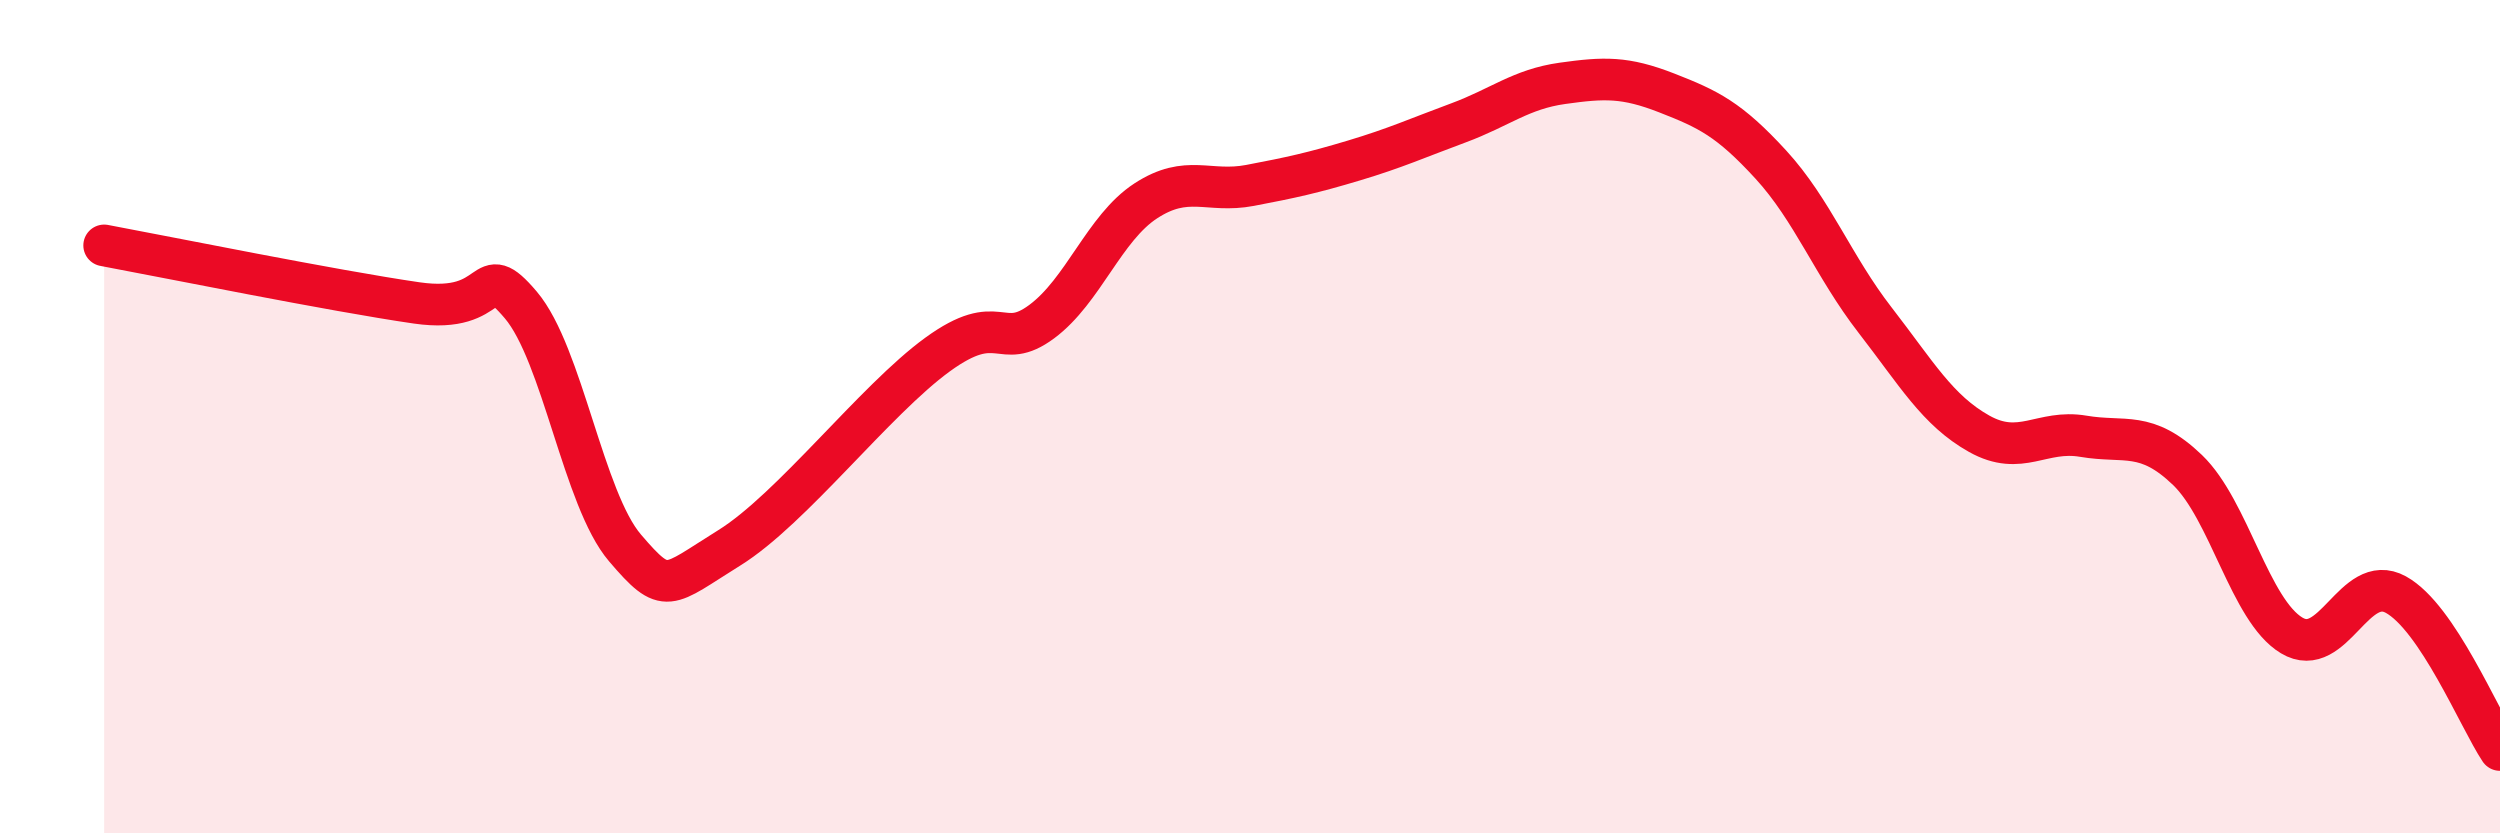
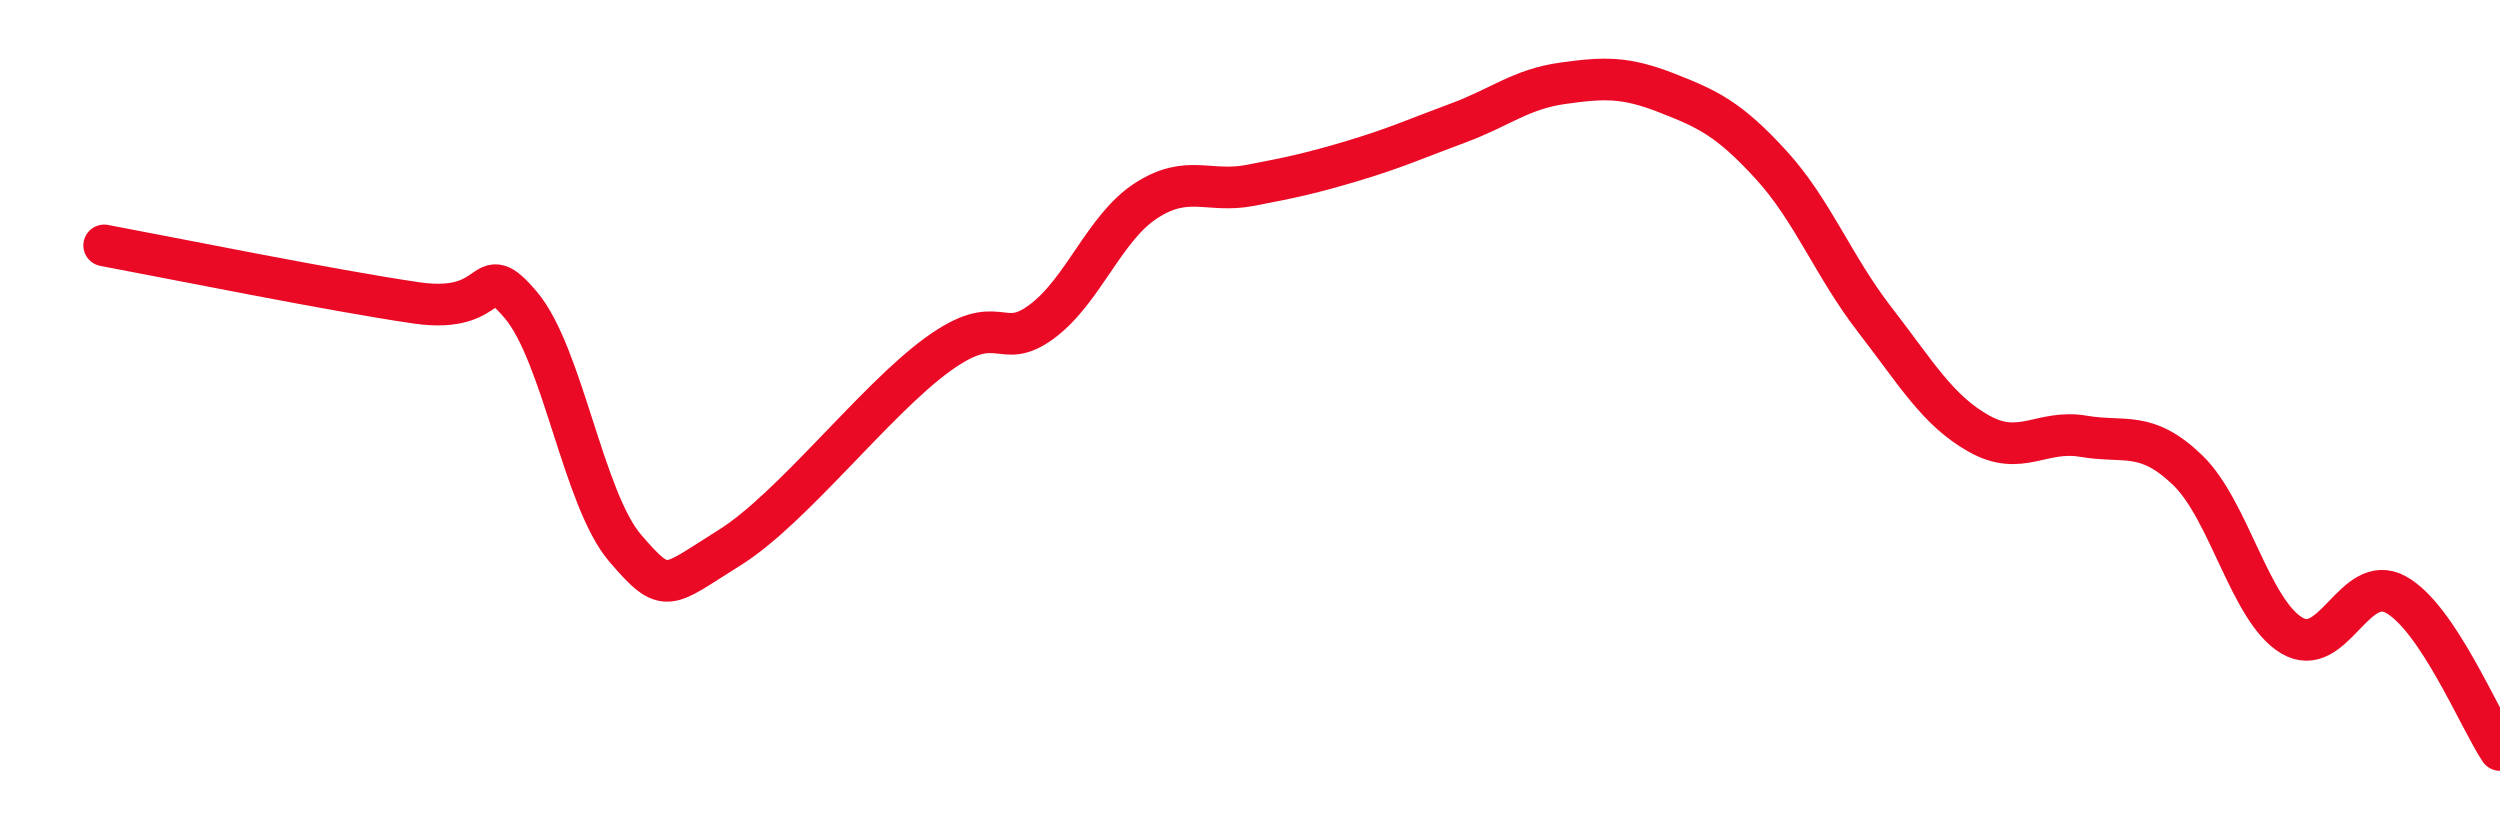
<svg xmlns="http://www.w3.org/2000/svg" width="60" height="20" viewBox="0 0 60 20">
-   <path d="M 2.5,5.89 C 4,6.17 8,6.98 10,7.27 C 12,7.56 11.5,6.14 12.5,7.32 C 13.5,8.5 14,11.98 15,13.15 C 16,14.32 16,14.08 17.5,13.15 C 19,12.22 21,9.6 22.5,8.51 C 24,7.42 24,8.46 25,7.72 C 26,6.98 26.5,5.47 27.5,4.82 C 28.5,4.17 29,4.64 30,4.45 C 31,4.26 31.5,4.15 32.5,3.85 C 33.5,3.55 34,3.32 35,2.95 C 36,2.58 36.5,2.14 37.5,2 C 38.5,1.86 39,1.84 40,2.23 C 41,2.62 41.5,2.86 42.5,3.95 C 43.5,5.04 44,6.39 45,7.68 C 46,8.97 46.5,9.85 47.5,10.41 C 48.5,10.97 49,10.3 50,10.47 C 51,10.64 51.5,10.32 52.5,11.28 C 53.5,12.24 54,14.65 55,15.25 C 56,15.85 56.5,13.72 57.5,14.27 C 58.5,14.82 59.5,17.25 60,18L60 20L2.5 20Z" fill="#EB0A25" opacity="0.1" stroke-linecap="round" stroke-linejoin="round" />
  <path d="M 2.5,5.89 C 4,6.17 8,6.98 10,7.27 C 12,7.56 11.5,6.14 12.5,7.32 C 13.5,8.5 14,11.98 15,13.15 C 16,14.32 16,14.08 17.5,13.15 C 19,12.22 21,9.6 22.5,8.51 C 24,7.42 24,8.46 25,7.72 C 26,6.98 26.5,5.47 27.5,4.82 C 28.5,4.17 29,4.64 30,4.45 C 31,4.26 31.5,4.15 32.5,3.85 C 33.5,3.55 34,3.32 35,2.95 C 36,2.58 36.5,2.14 37.5,2 C 38.5,1.86 39,1.84 40,2.23 C 41,2.62 41.5,2.86 42.5,3.95 C 43.5,5.04 44,6.39 45,7.68 C 46,8.97 46.5,9.85 47.5,10.41 C 48.5,10.97 49,10.3 50,10.47 C 51,10.64 51.5,10.32 52.5,11.28 C 53.5,12.24 54,14.65 55,15.25 C 56,15.85 56.5,13.72 57.5,14.27 C 58.5,14.82 59.5,17.25 60,18" stroke="#EB0A25" stroke-width="1" fill="none" stroke-linecap="round" stroke-linejoin="round" />
</svg>